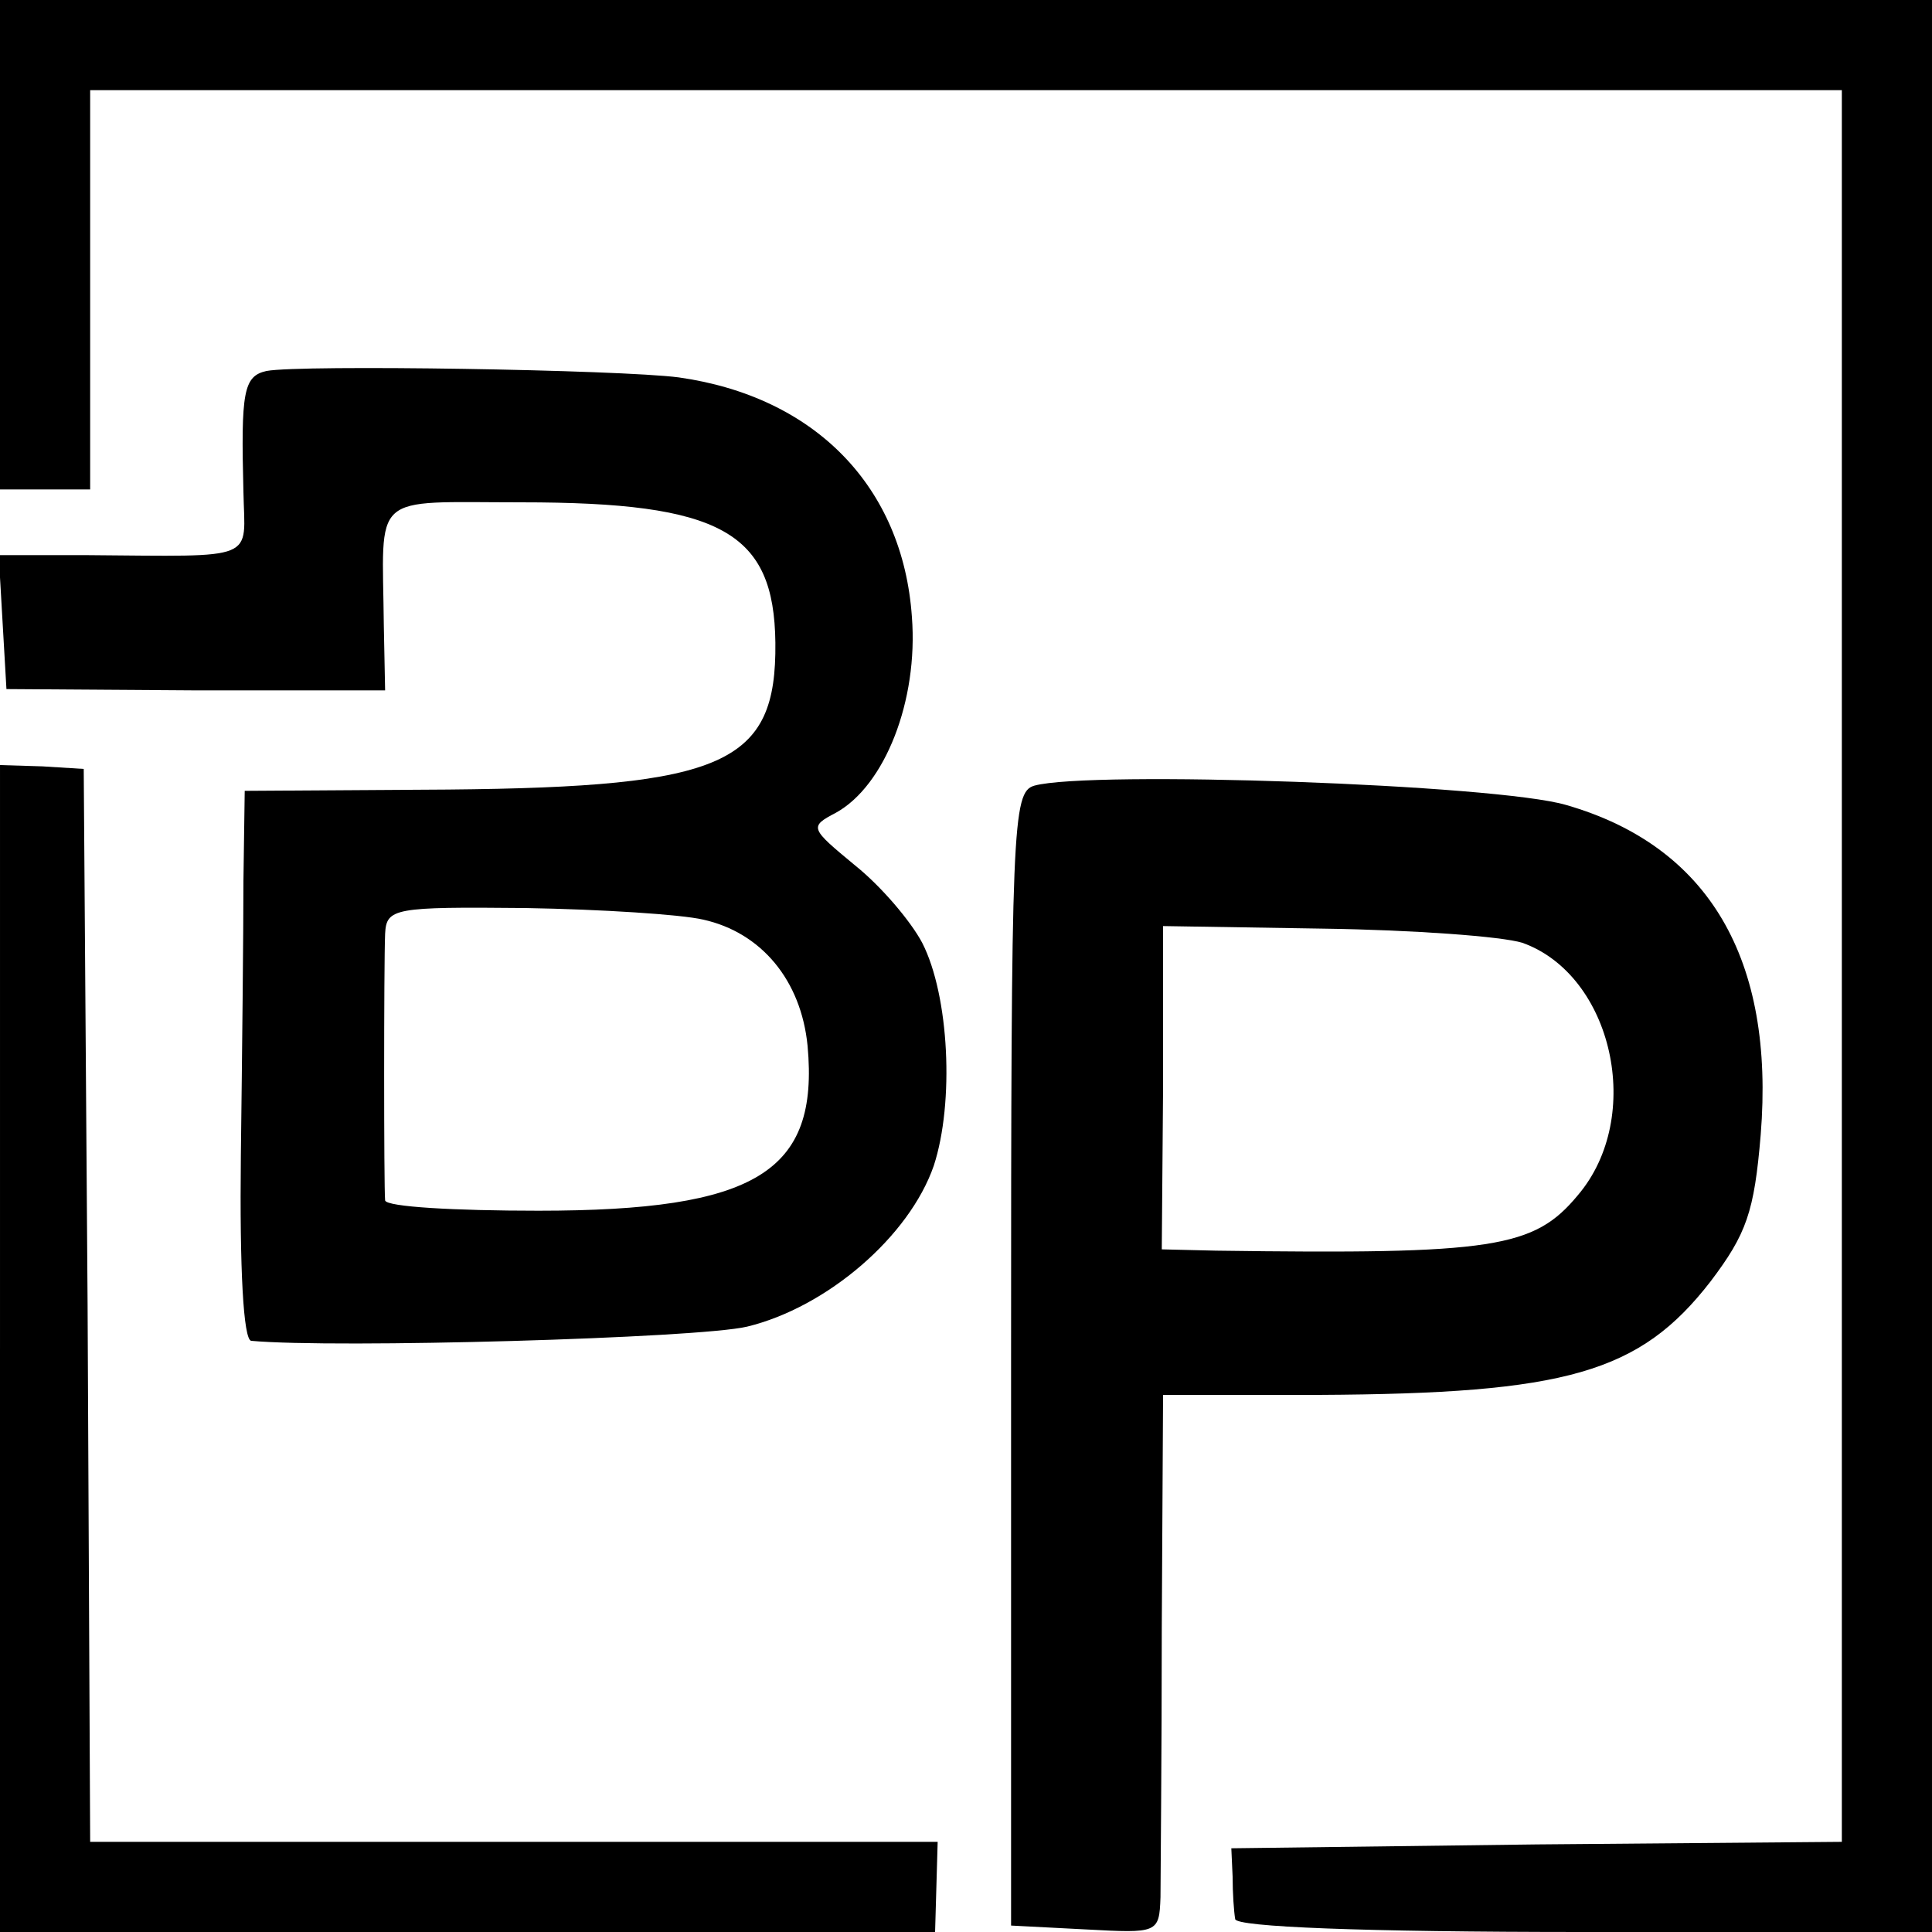
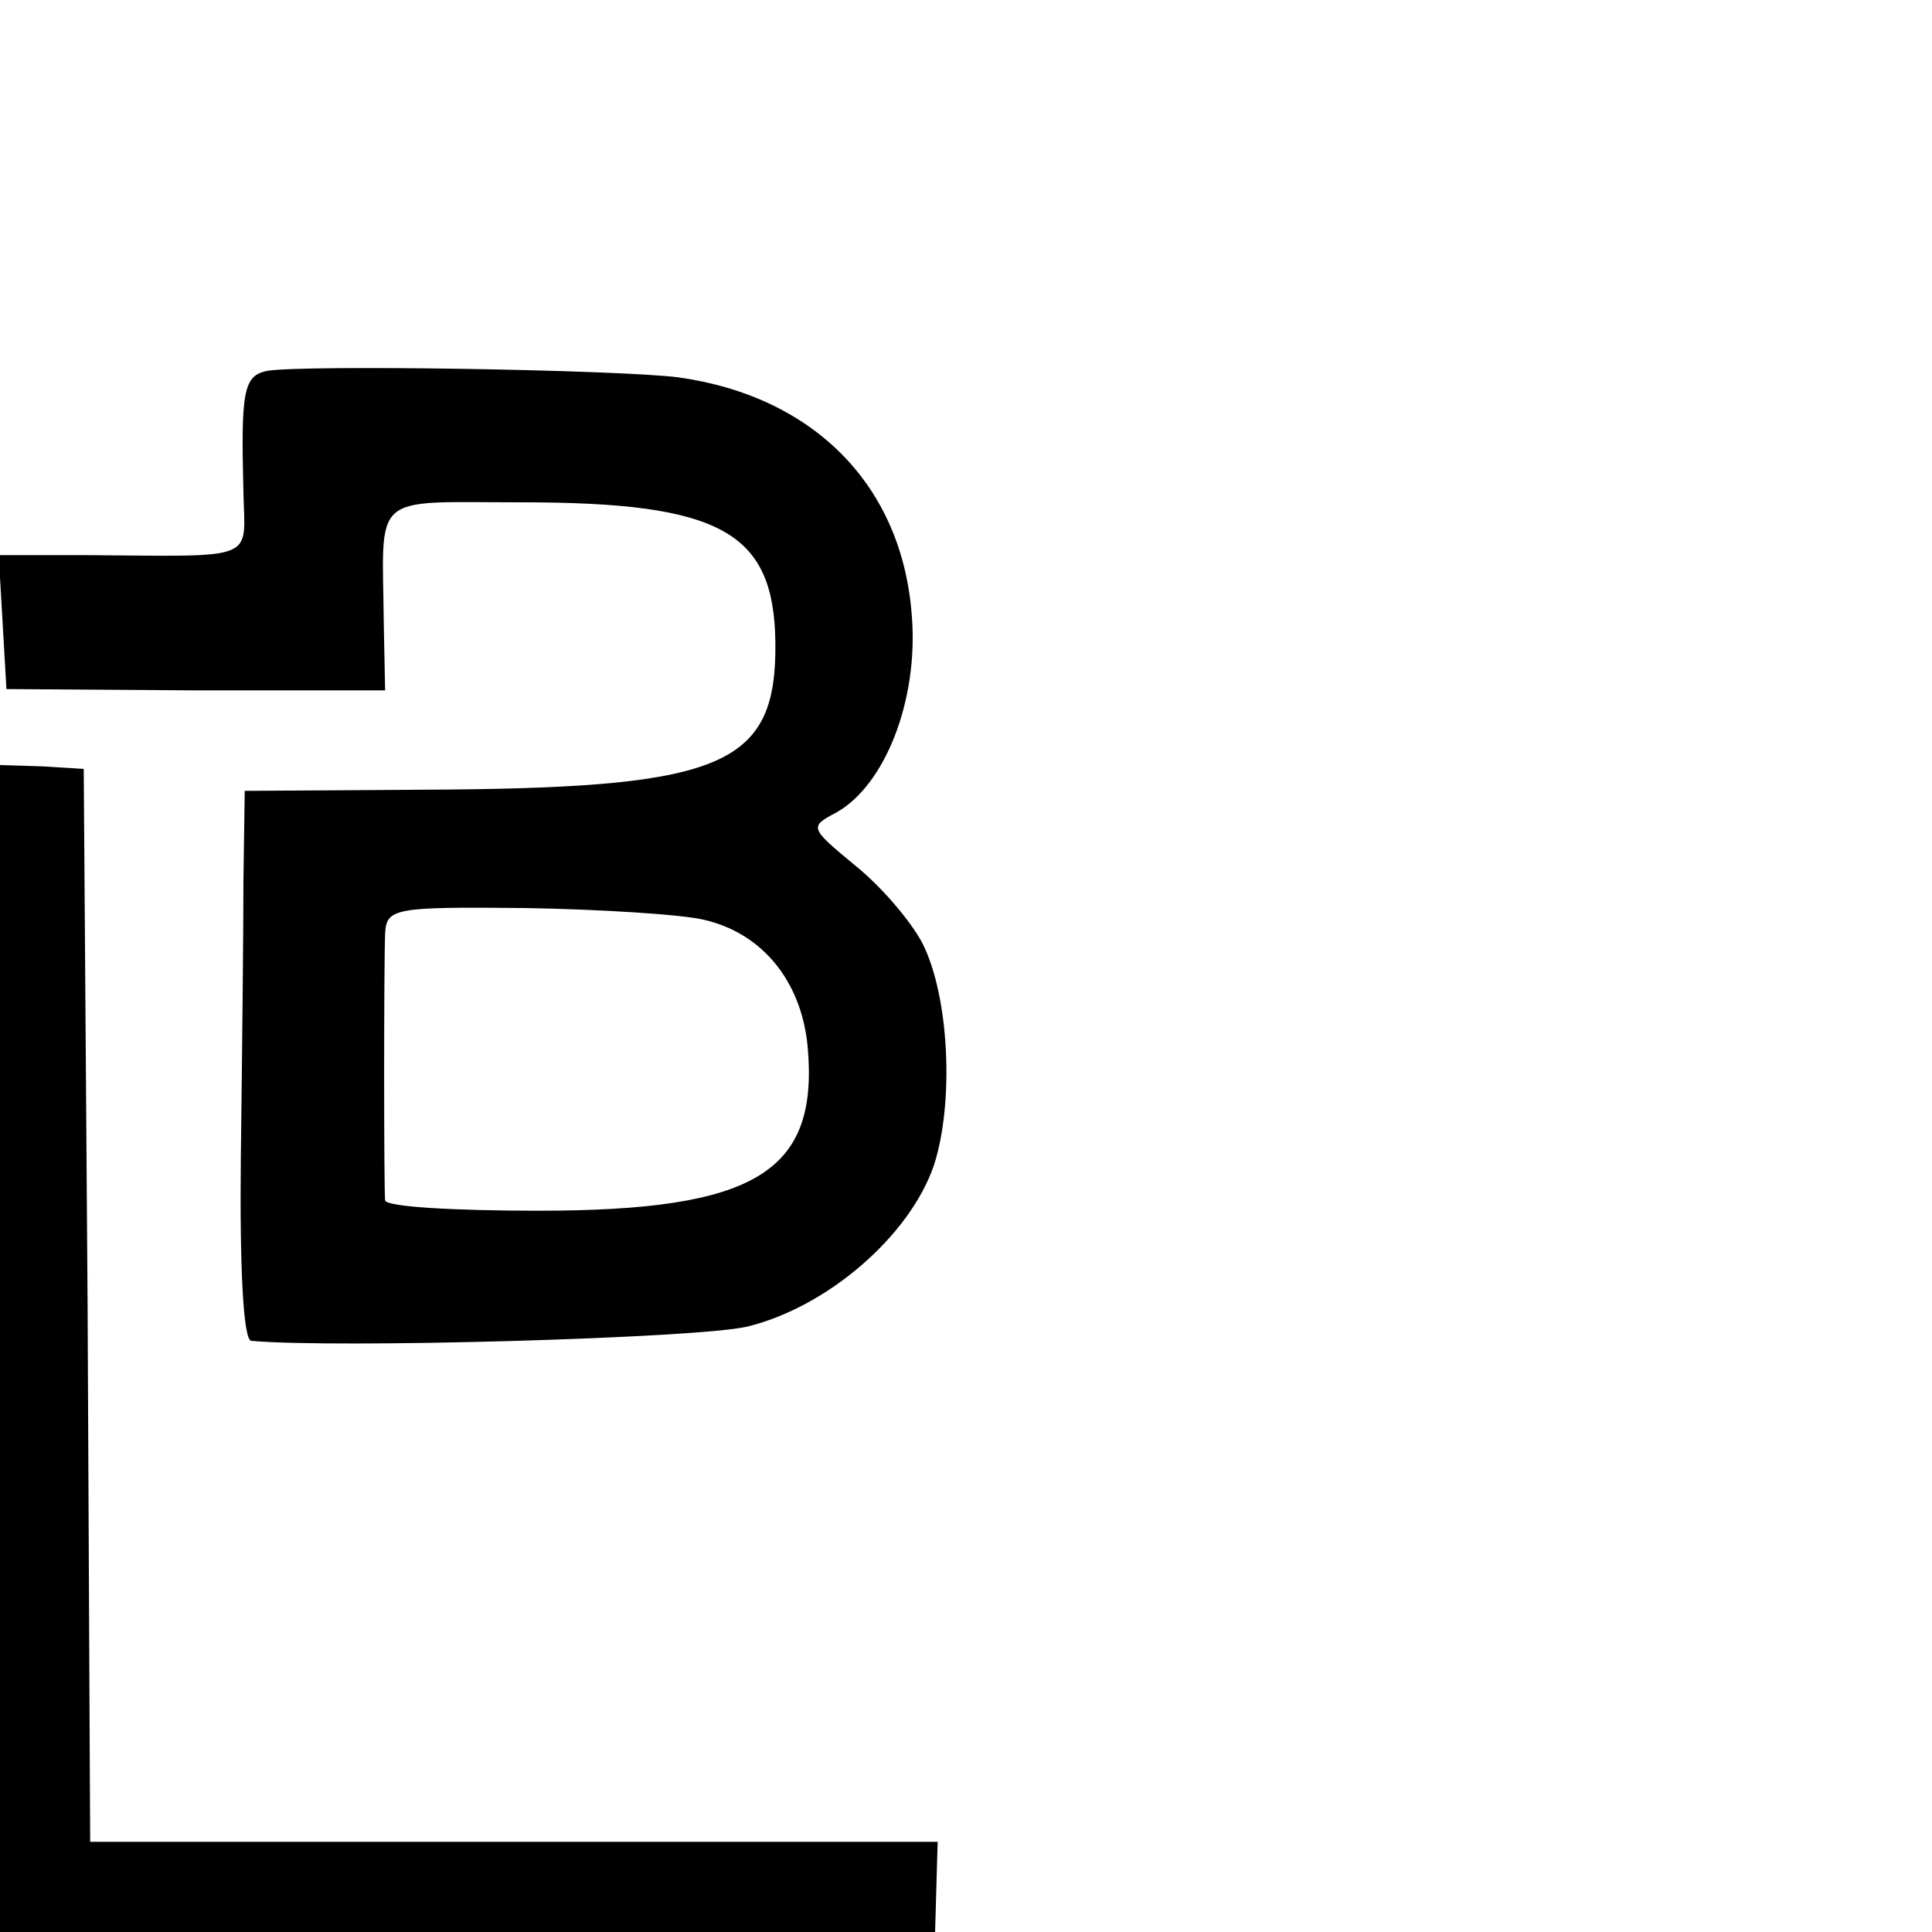
<svg xmlns="http://www.w3.org/2000/svg" version="1.0" width="150pt" height="150pt" viewBox="0 0 150 150" preserveAspectRatio="xMidYMid meet">
  <g transform="translate(0,150) scale(0.1,-0.1)" fill="#000000" stroke="none">
-     <path d="M0 1310 l0 -190 35 0 35 0 0 155 0 155 680 0 680 0 0 -680 0 -680 -237 -2 -237 -3 1 -22 c0 -13 1 -27 2 -33 1 -6 98 -10 271 -10 l270 0 0 750 0 750 -750 0 -750 0 0 -190z" />
    <path d="M207 1212 c-18 -4 -20 -16 -18 -94 1 -54 13 -50 -122 -49 l-68 0 3 -52 3 -52 147 -1 147 0 -1 50 c-1 105 -12 96 107 96 155 0 196 -23 197 -109 1 -94 -39 -112 -254 -114 l-158 -1 -1 -70 c0 -39 -1 -135 -2 -213 -1 -89 2 -143 8 -144 65 -6 347 2 385 11 62 15 126 70 145 125 16 49 12 132 -9 173 -9 17 -32 44 -52 60 -35 29 -36 30 -15 41 38 21 64 87 59 152 -7 101 -75 171 -181 186 -46 6 -293 10 -320 5z m339 -426 c45 -10 76 -47 81 -98 9 -98 -40 -128 -209 -128 -65 0 -118 3 -119 8 -1 10 -1 183 0 207 1 20 7 21 109 20 59 -1 121 -5 138 -9z" />
    <path d="M0 453 l0 -453 363 0 363 0 1 35 1 35 -329 0 -329 0 -2 417 -3 416 -32 2 -33 1 0 -453z" />
-     <path d="M803 890 c-17 -5 -18 -30 -18 -445 l0 -440 58 -3 c56 -3 57 -3 58 25 0 15 1 110 1 209 l1 181 121 0 c192 1 249 17 304 88 28 37 34 54 39 114 11 136 -40 224 -151 256 -54 16 -370 27 -413 15z m379 -122 c70 -25 95 -135 43 -196 -34 -41 -65 -46 -281 -43 l-42 1 1 125 0 126 125 -2 c69 -1 138 -6 154 -11z" />
  </g>
</svg>